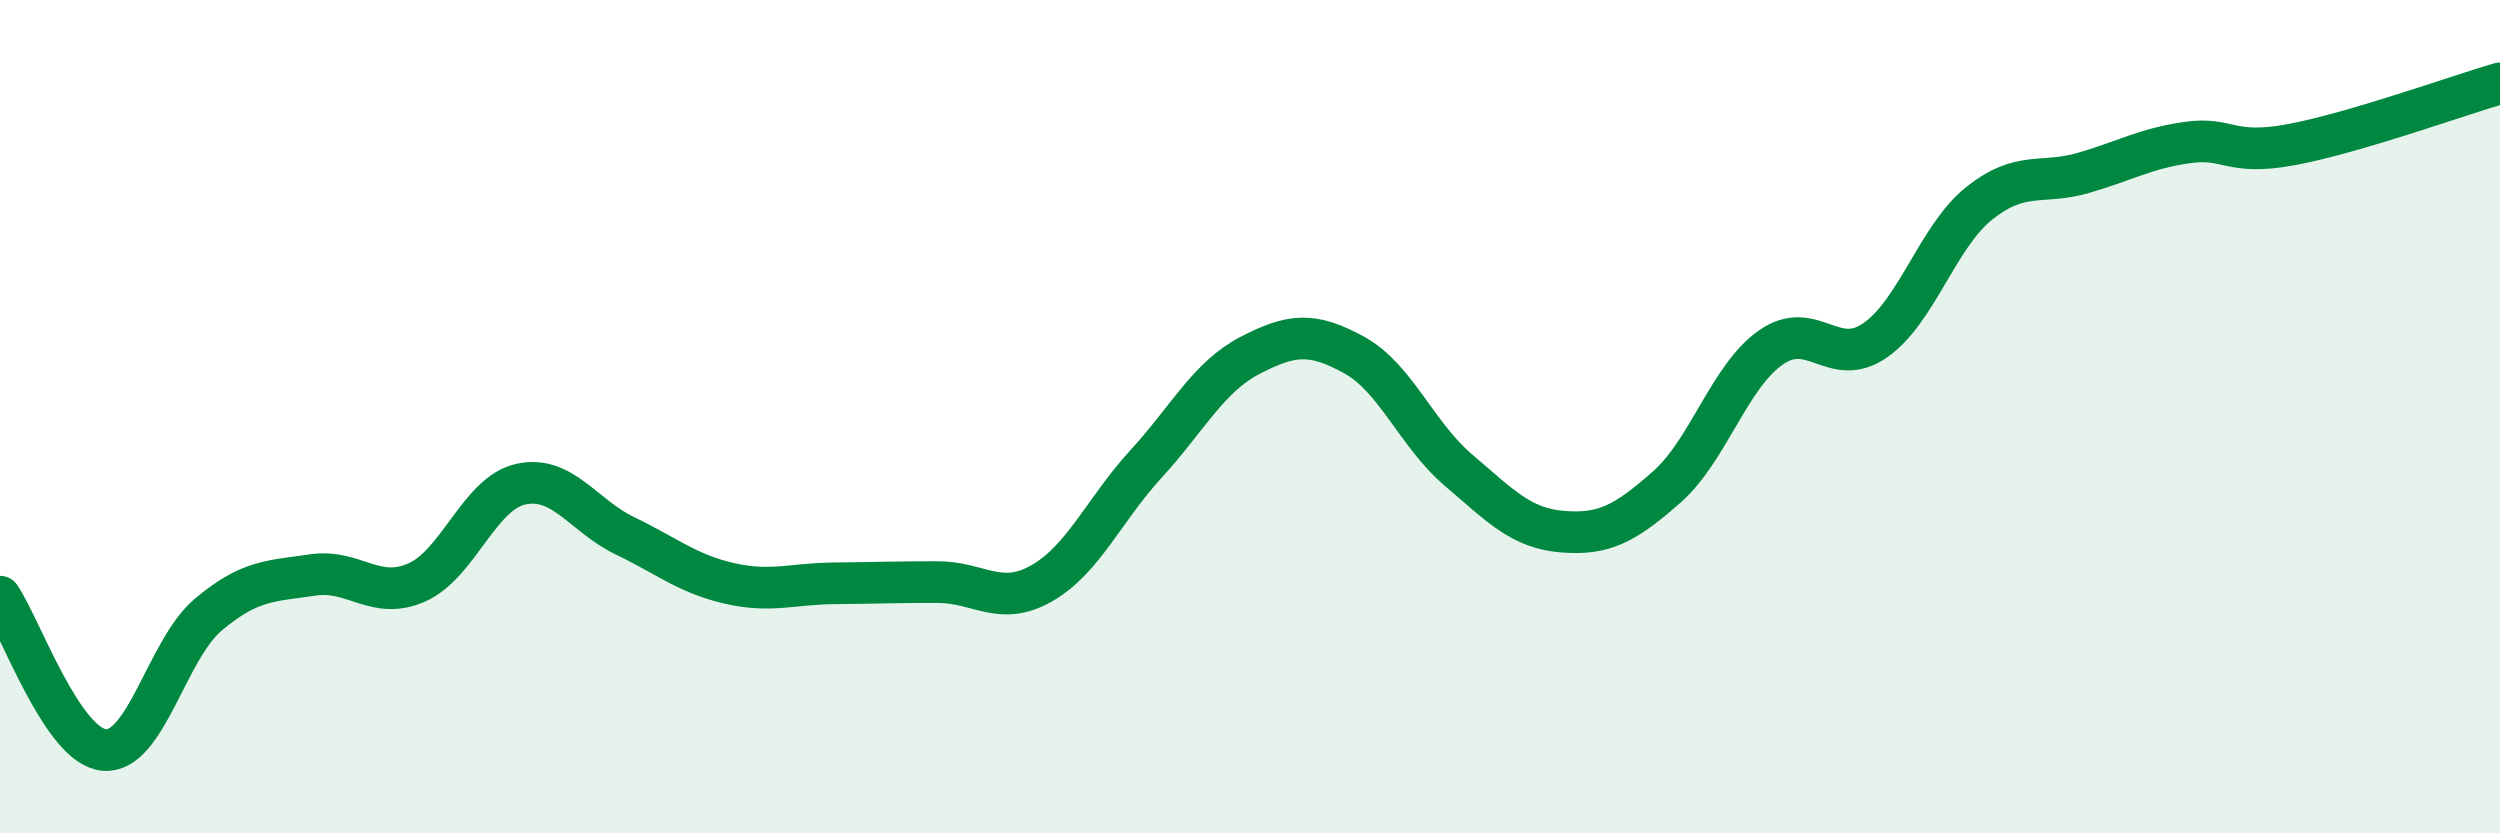
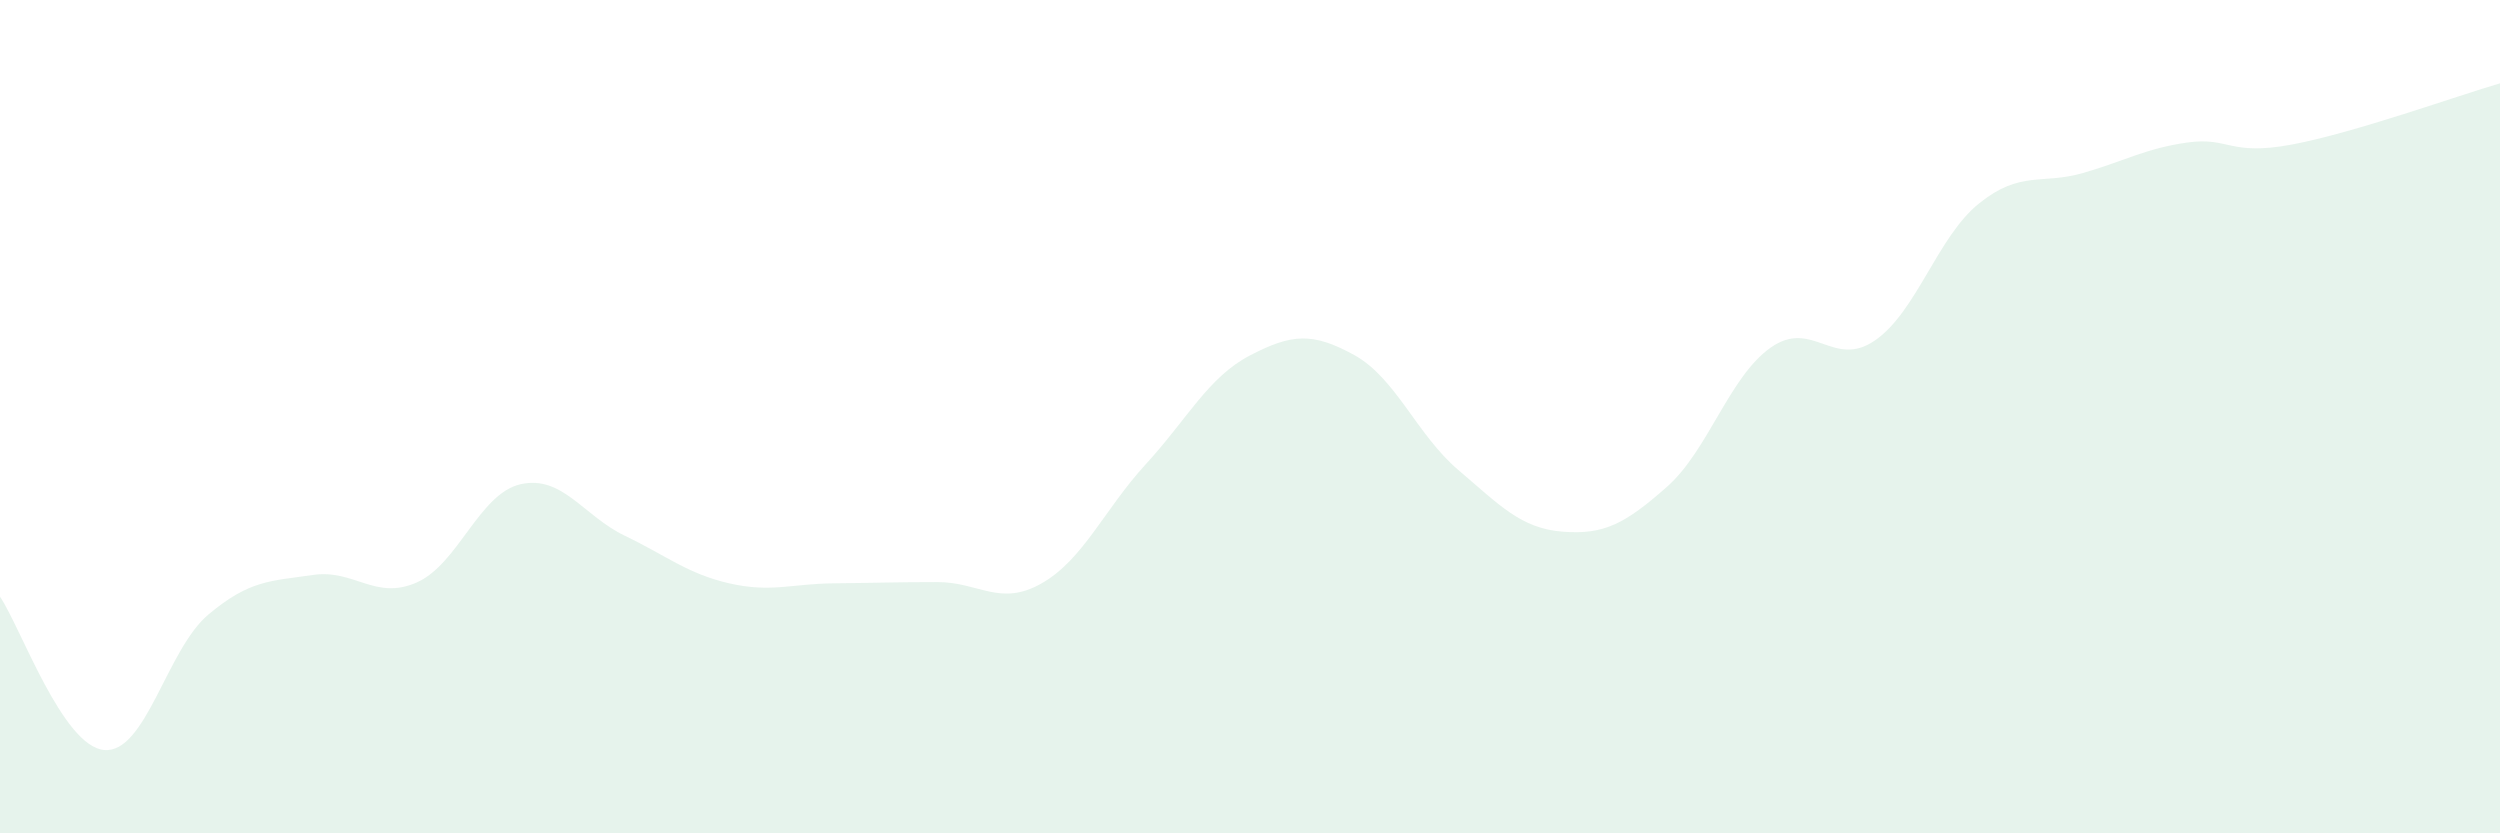
<svg xmlns="http://www.w3.org/2000/svg" width="60" height="20" viewBox="0 0 60 20">
  <path d="M 0,14.32 C 0.5,15.06 1.5,17.91 2.5,18 C 3.5,18.09 4,15.59 5,14.75 C 6,13.91 6.5,13.95 7.5,13.8 C 8.5,13.65 9,14.42 10,13.98 C 11,13.54 11.5,11.84 12.5,11.62 C 13.5,11.4 14,12.38 15,12.86 C 16,13.34 16.5,13.77 17.5,14 C 18.5,14.23 19,14.01 20,14 C 21,13.99 21.5,13.97 22.5,13.97 C 23.5,13.97 24,14.57 25,14 C 26,13.43 26.5,12.23 27.5,11.14 C 28.5,10.05 29,9.05 30,8.53 C 31,8.01 31.5,7.97 32.5,8.52 C 33.5,9.07 34,10.43 35,11.28 C 36,12.13 36.5,12.68 37.5,12.76 C 38.5,12.84 39,12.57 40,11.69 C 41,10.81 41.5,9.04 42.5,8.34 C 43.5,7.64 44,8.86 45,8.17 C 46,7.48 46.5,5.68 47.5,4.88 C 48.5,4.08 49,4.44 50,4.15 C 51,3.86 51.5,3.56 52.5,3.42 C 53.5,3.28 53.5,3.75 55,3.47 C 56.5,3.19 59,2.29 60,2L60 20L0 20Z" fill="#008740" opacity="0.1" stroke-linecap="round" stroke-linejoin="round" />
-   <path d="M 0,14.32 C 0.5,15.06 1.5,17.91 2.5,18 C 3.5,18.09 4,15.59 5,14.75 C 6,13.91 6.5,13.95 7.5,13.8 C 8.5,13.65 9,14.42 10,13.98 C 11,13.54 11.5,11.84 12.5,11.62 C 13.5,11.4 14,12.38 15,12.86 C 16,13.34 16.5,13.77 17.5,14 C 18.5,14.23 19,14.01 20,14 C 21,13.99 21.5,13.97 22.5,13.97 C 23.5,13.97 24,14.57 25,14 C 26,13.43 26.5,12.23 27.5,11.14 C 28.5,10.05 29,9.05 30,8.53 C 31,8.01 31.5,7.97 32.5,8.52 C 33.5,9.07 34,10.43 35,11.28 C 36,12.13 36.5,12.68 37.5,12.76 C 38.5,12.84 39,12.57 40,11.69 C 41,10.81 41.5,9.04 42.5,8.34 C 43.5,7.64 44,8.86 45,8.17 C 46,7.48 46.5,5.68 47.5,4.88 C 48.5,4.08 49,4.44 50,4.15 C 51,3.86 51.5,3.56 52.5,3.42 C 53.5,3.28 53.5,3.75 55,3.47 C 56.5,3.19 59,2.29 60,2" stroke="#008740" stroke-width="1" fill="none" stroke-linecap="round" stroke-linejoin="round" />
</svg>